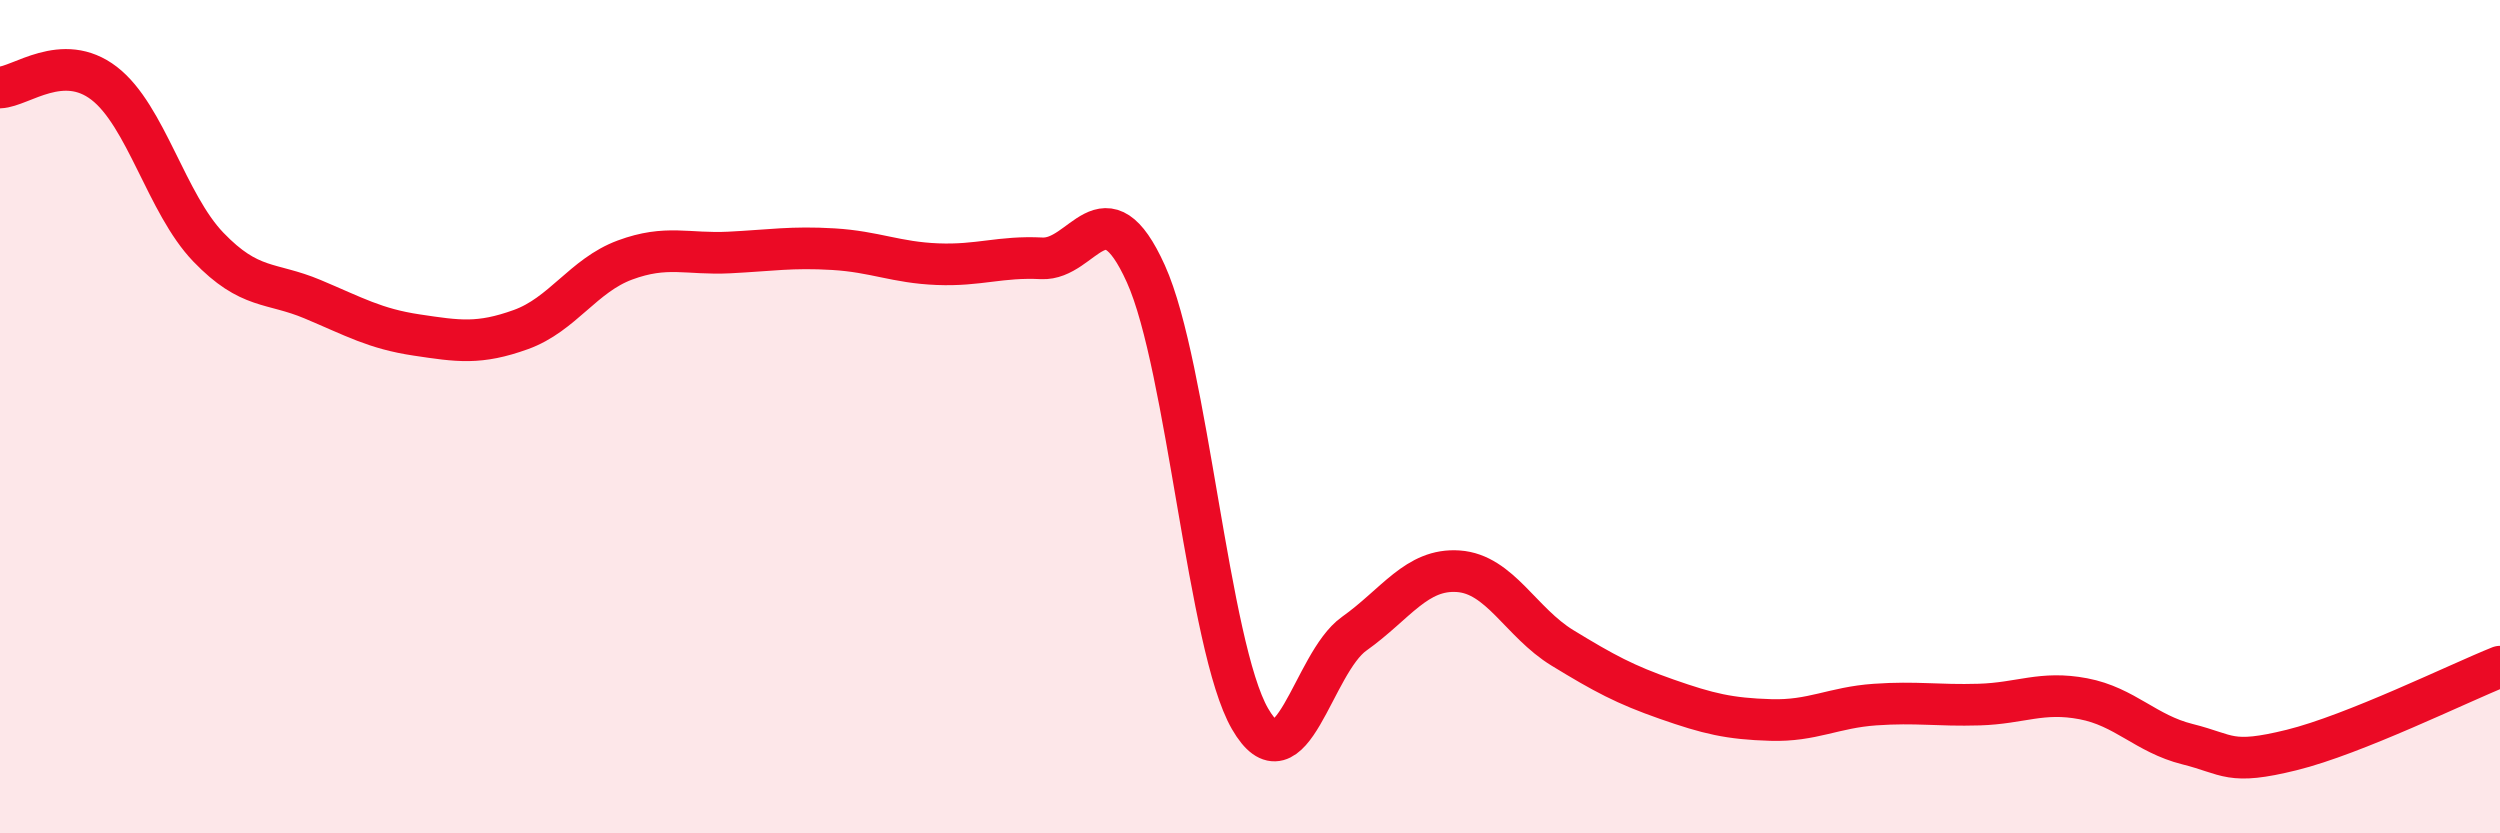
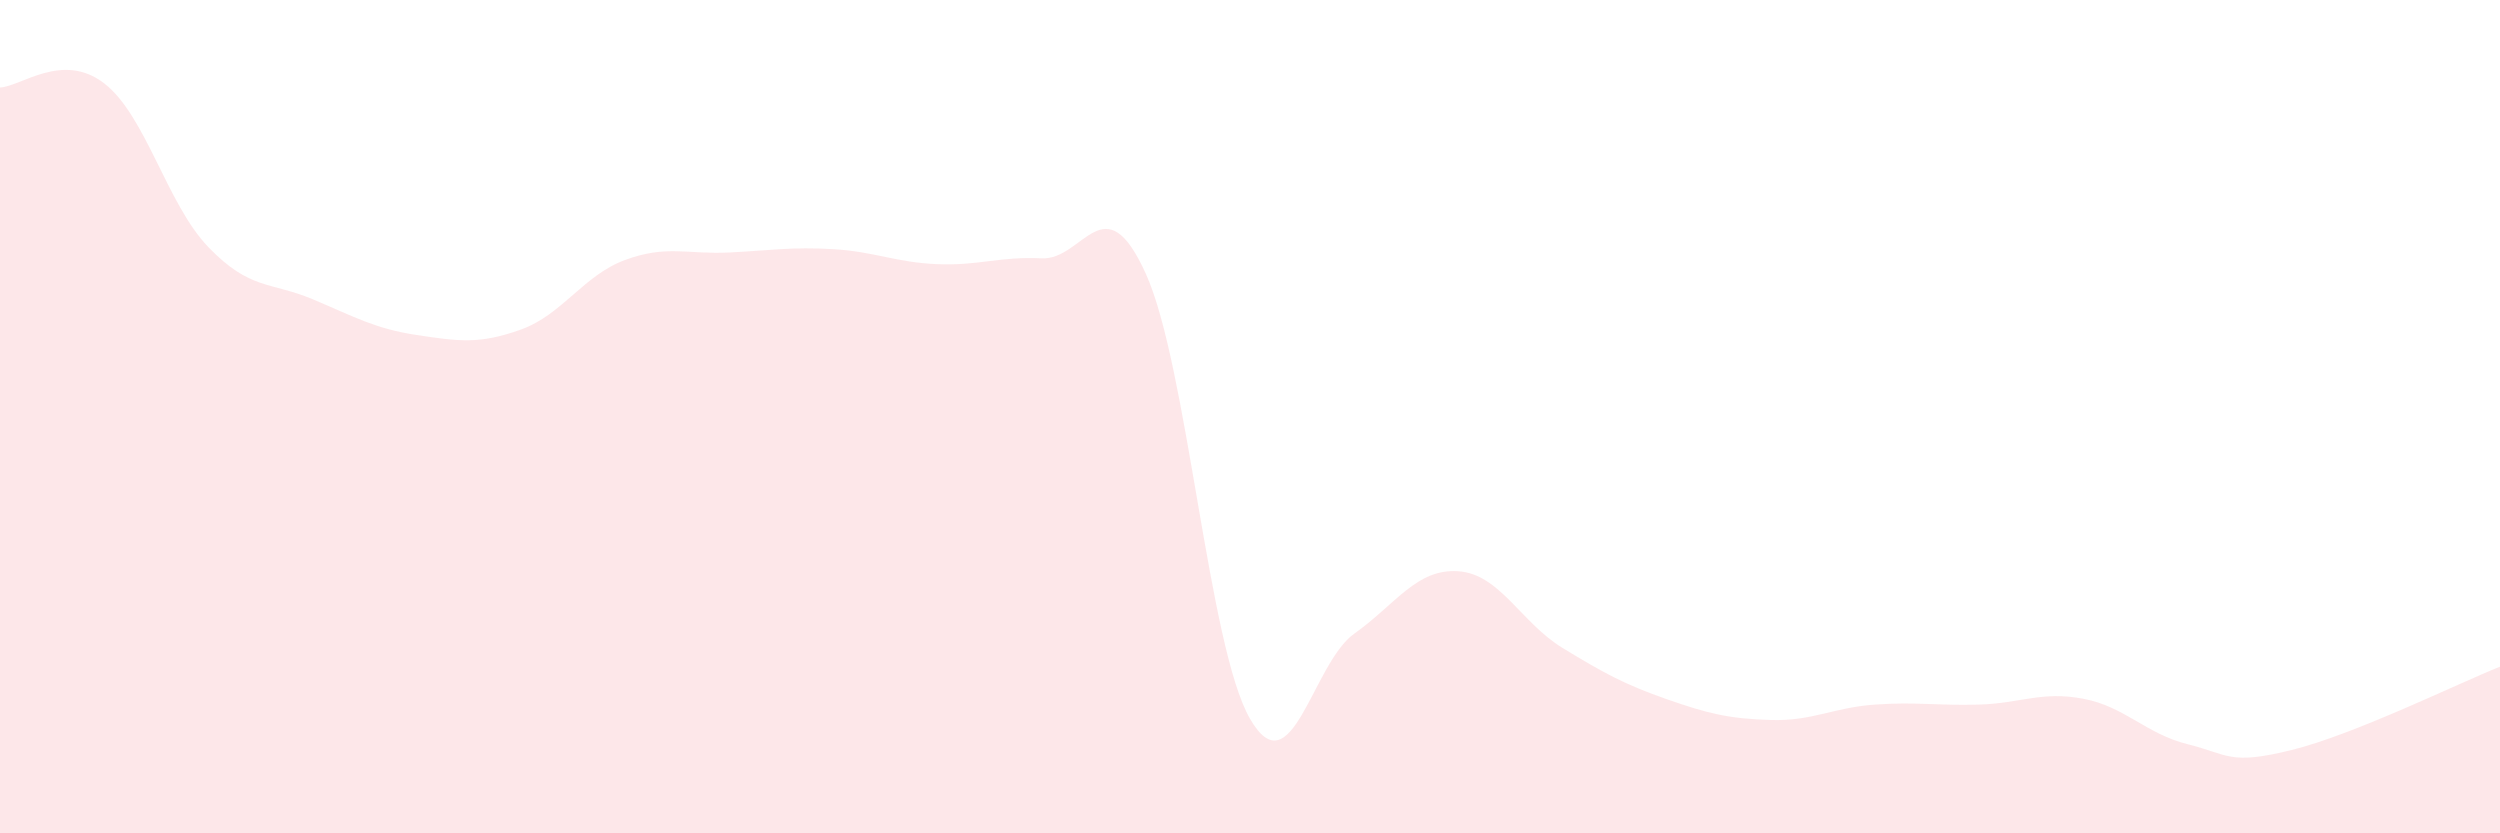
<svg xmlns="http://www.w3.org/2000/svg" width="60" height="20" viewBox="0 0 60 20">
  <path d="M 0,2.1 C 0.5,2.08 1.5,1.23 2.5,2 C 3.5,2.77 4,4.89 5,5.93 C 6,6.97 6.5,6.76 7.5,7.18 C 8.5,7.6 9,7.89 10,8.04 C 11,8.19 11.5,8.27 12.5,7.91 C 13.5,7.55 14,6.61 15,6.24 C 16,5.87 16.5,6.11 17.5,6.06 C 18.5,6.01 19,5.92 20,5.98 C 21,6.04 21.5,6.3 22.5,6.34 C 23.5,6.38 24,6.15 25,6.2 C 26,6.25 26.5,4.36 27.5,6.57 C 28.5,8.78 29,15.52 30,17.25 C 31,18.98 31.5,15.92 32.5,15.21 C 33.5,14.5 34,13.64 35,13.71 C 36,13.78 36.5,14.94 37.5,15.55 C 38.5,16.16 39,16.43 40,16.78 C 41,17.13 41.5,17.25 42.5,17.28 C 43.5,17.31 44,16.98 45,16.91 C 46,16.84 46.5,16.94 47.5,16.91 C 48.5,16.88 49,16.58 50,16.77 C 51,16.96 51.5,17.61 52.5,17.86 C 53.5,18.11 53.5,18.37 55,18 C 56.5,17.63 59,16.4 60,16L60 20L0 20Z" fill="#EB0A25" opacity="0.1" stroke-linecap="round" stroke-linejoin="round" />
-   <path d="M 0,2.1 C 0.5,2.08 1.5,1.23 2.5,2 C 3.5,2.77 4,4.89 5,5.93 C 6,6.97 6.5,6.76 7.5,7.18 C 8.5,7.6 9,7.89 10,8.04 C 11,8.19 11.5,8.27 12.5,7.91 C 13.5,7.55 14,6.61 15,6.24 C 16,5.87 16.5,6.11 17.5,6.06 C 18.5,6.01 19,5.92 20,5.98 C 21,6.04 21.5,6.3 22.5,6.34 C 23.5,6.38 24,6.15 25,6.2 C 26,6.25 26.5,4.36 27.5,6.57 C 28.5,8.78 29,15.52 30,17.25 C 31,18.98 31.5,15.92 32.5,15.21 C 33.5,14.5 34,13.64 35,13.71 C 36,13.78 36.5,14.94 37.5,15.55 C 38.5,16.16 39,16.43 40,16.78 C 41,17.13 41.5,17.25 42.5,17.28 C 43.5,17.31 44,16.98 45,16.91 C 46,16.84 46.5,16.94 47.5,16.91 C 48.5,16.88 49,16.58 50,16.77 C 51,16.96 51.5,17.61 52.5,17.86 C 53.5,18.11 53.5,18.37 55,18 C 56.5,17.63 59,16.4 60,16" stroke="#EB0A25" stroke-width="1" fill="none" stroke-linecap="round" stroke-linejoin="round" />
</svg>